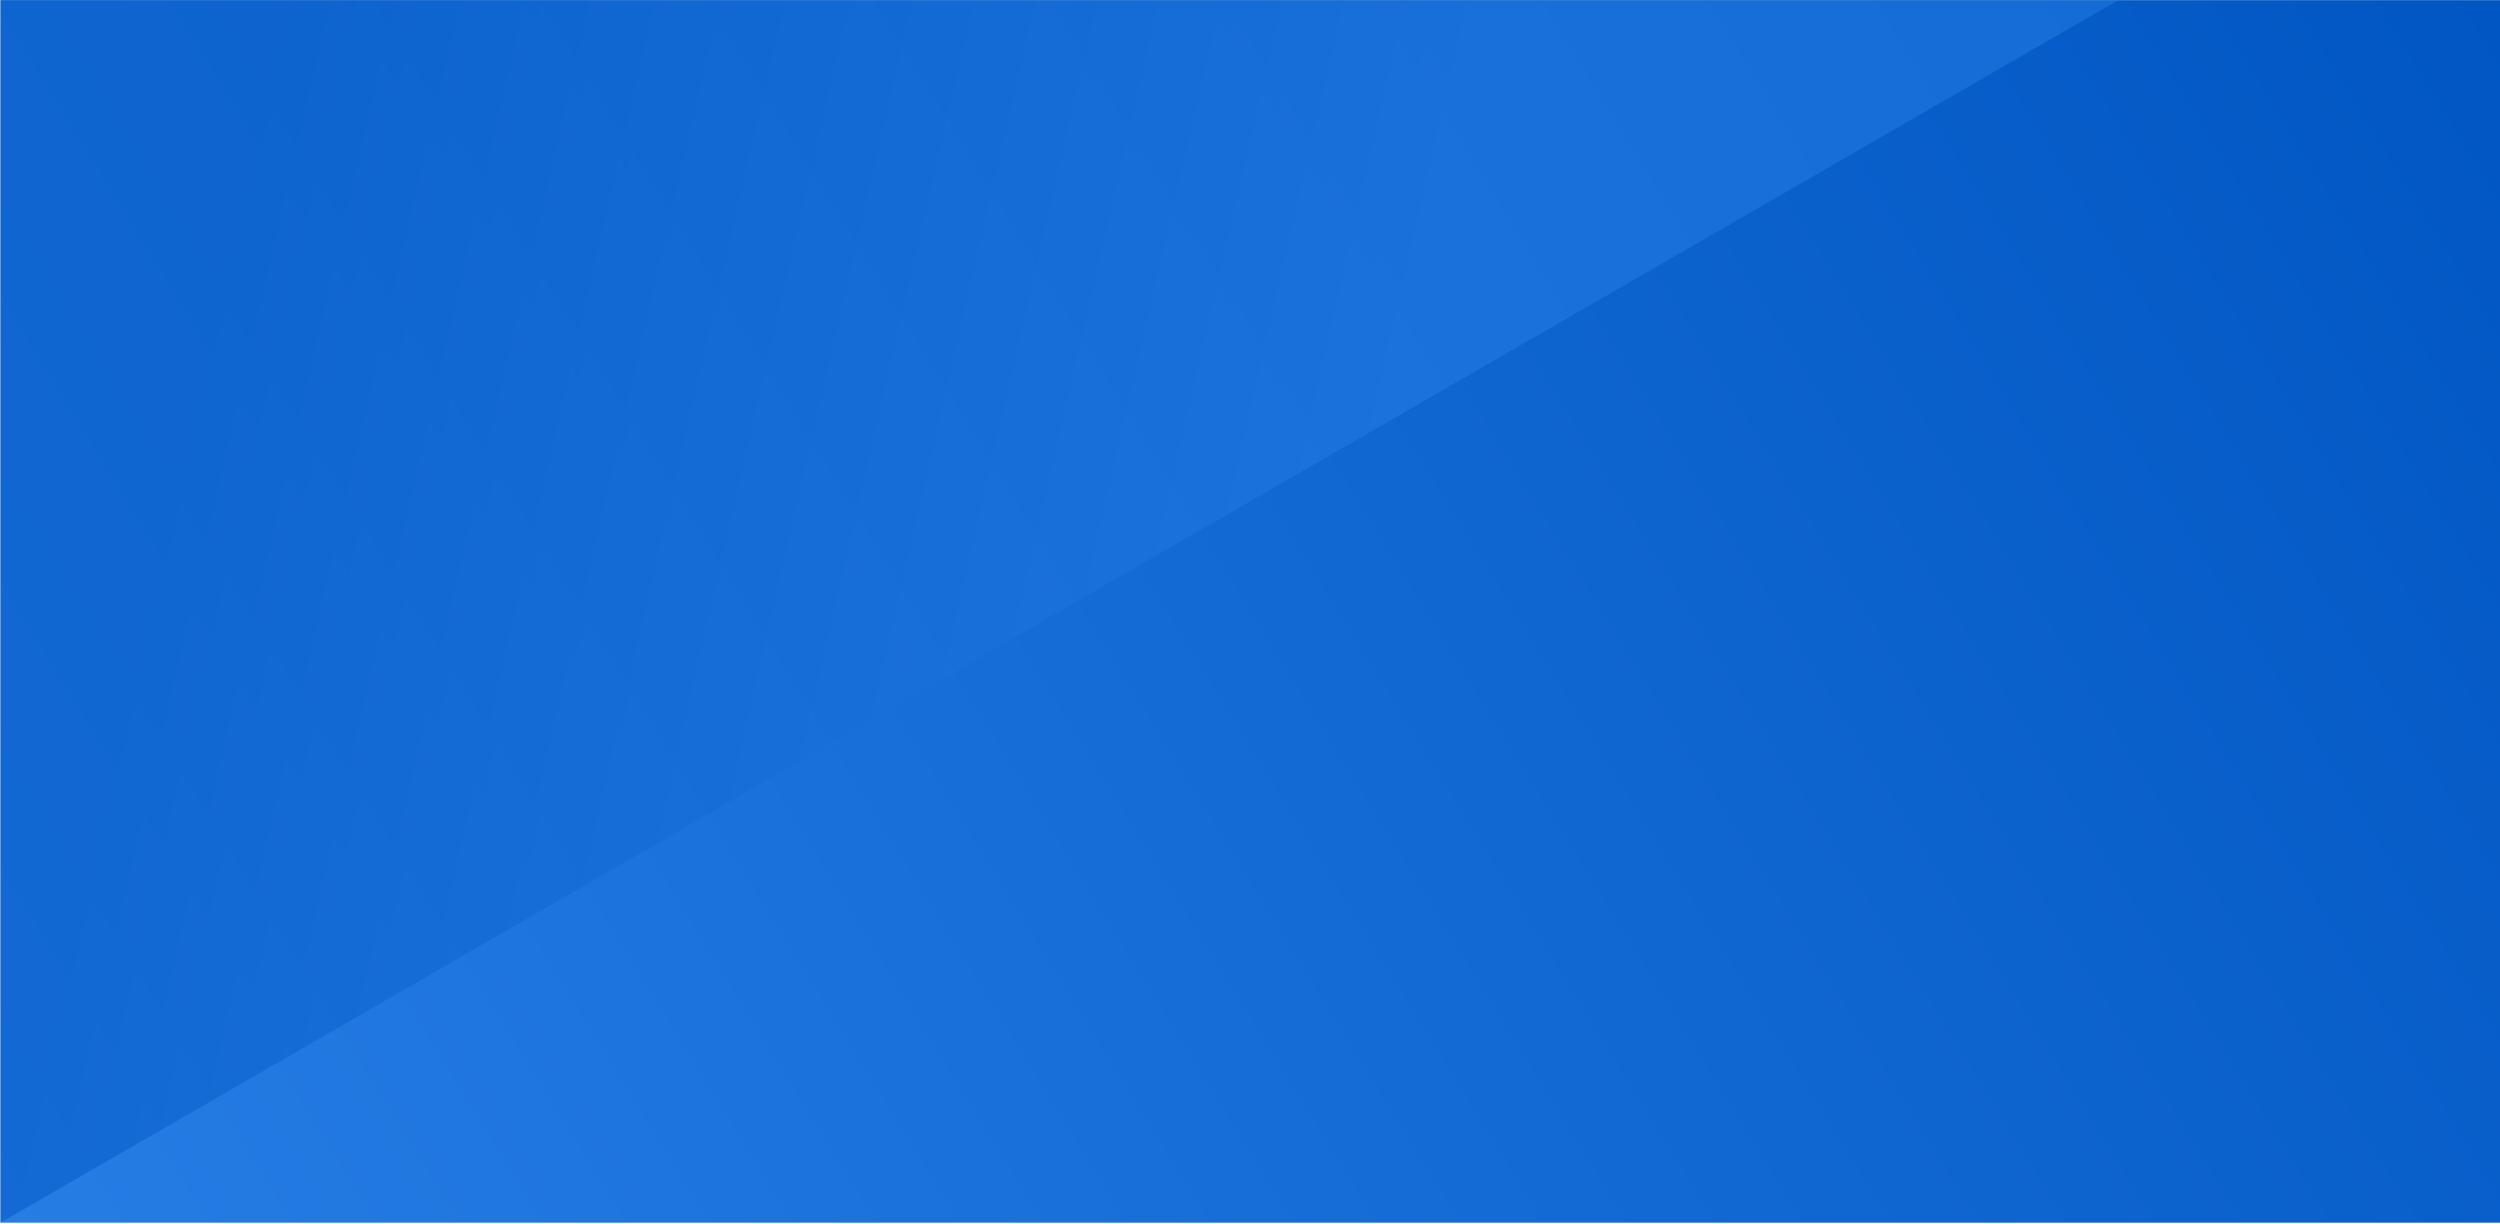
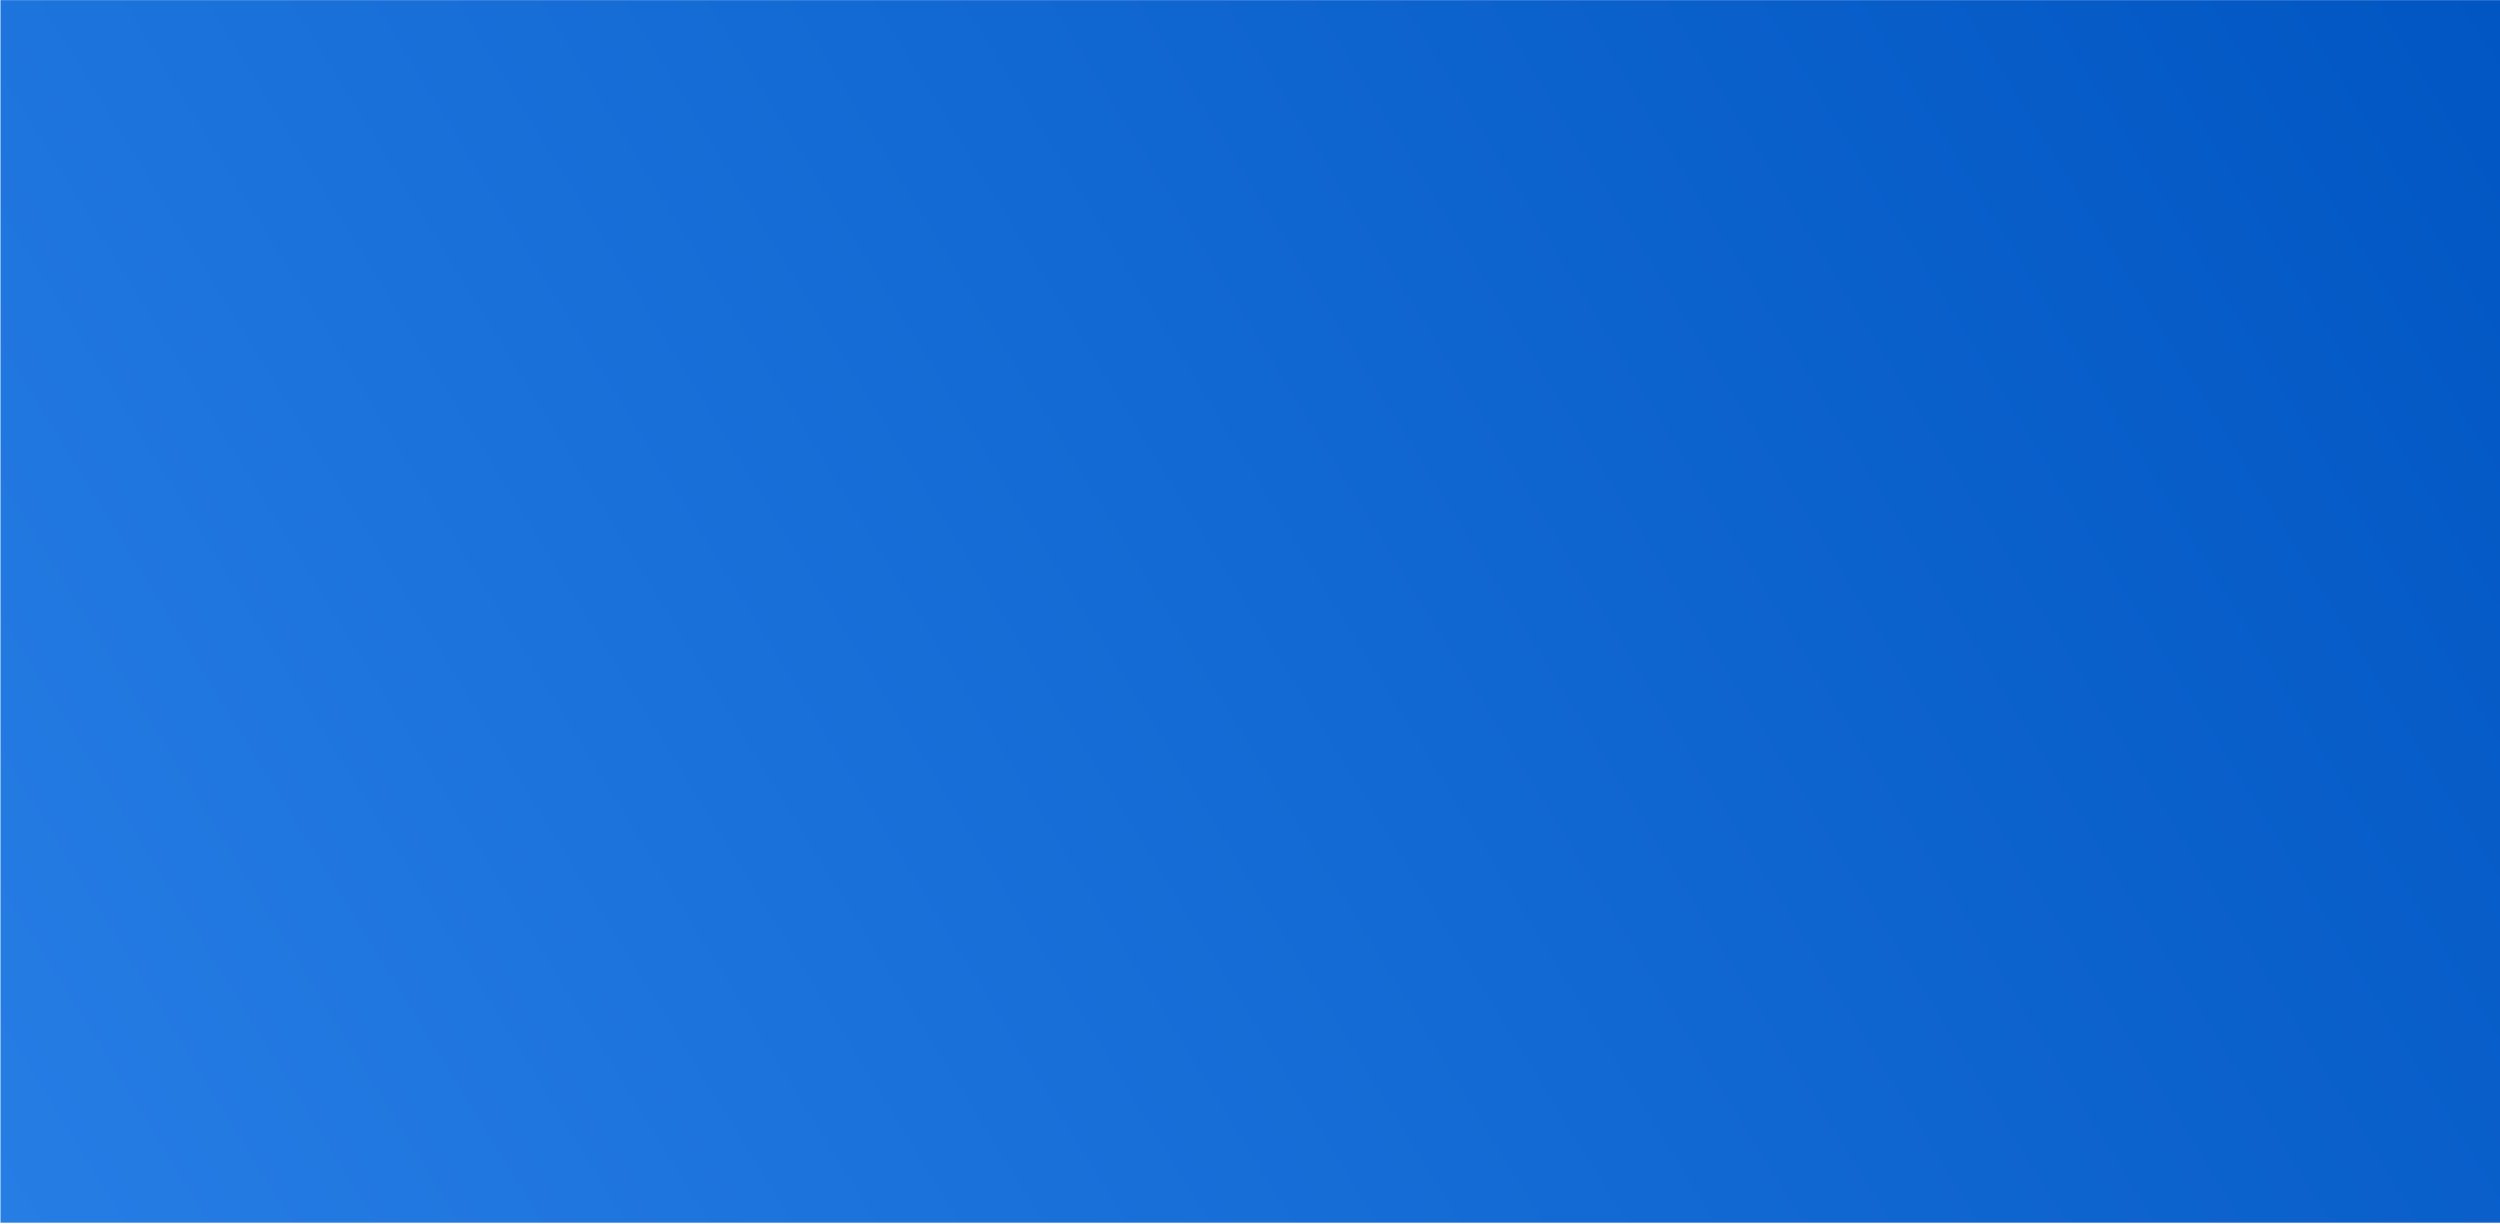
<svg xmlns="http://www.w3.org/2000/svg" width="1366" height="669" viewBox="0 0 1366 669" fill="none">
  <rect x=".253" y=".075" width="1366" height="668" fill="url(#paint0_linear)" />
-   <path opacity=".5" d="M1157.44.075.252.075.252 668.075 1157.44.075z" fill="url(#paint1_linear)" />
  <defs>
    <linearGradient id="paint0_linear" x1="1366.25" y1=".075" x2="78.154" y2="794.402" gradientUnits="userSpaceOnUse">
      <stop stop-color="#0156c3" />
      <stop offset="1" stop-color="#267de4" />
    </linearGradient>
    <linearGradient id="paint1_linear" x1="929.322" y1="-555.601" x2="305.383" y2="-698.841" gradientUnits="userSpaceOnUse">
      <stop stop-color="#267de4" />
      <stop offset="1" stop-color="#0156c3" />
    </linearGradient>
  </defs>
</svg>